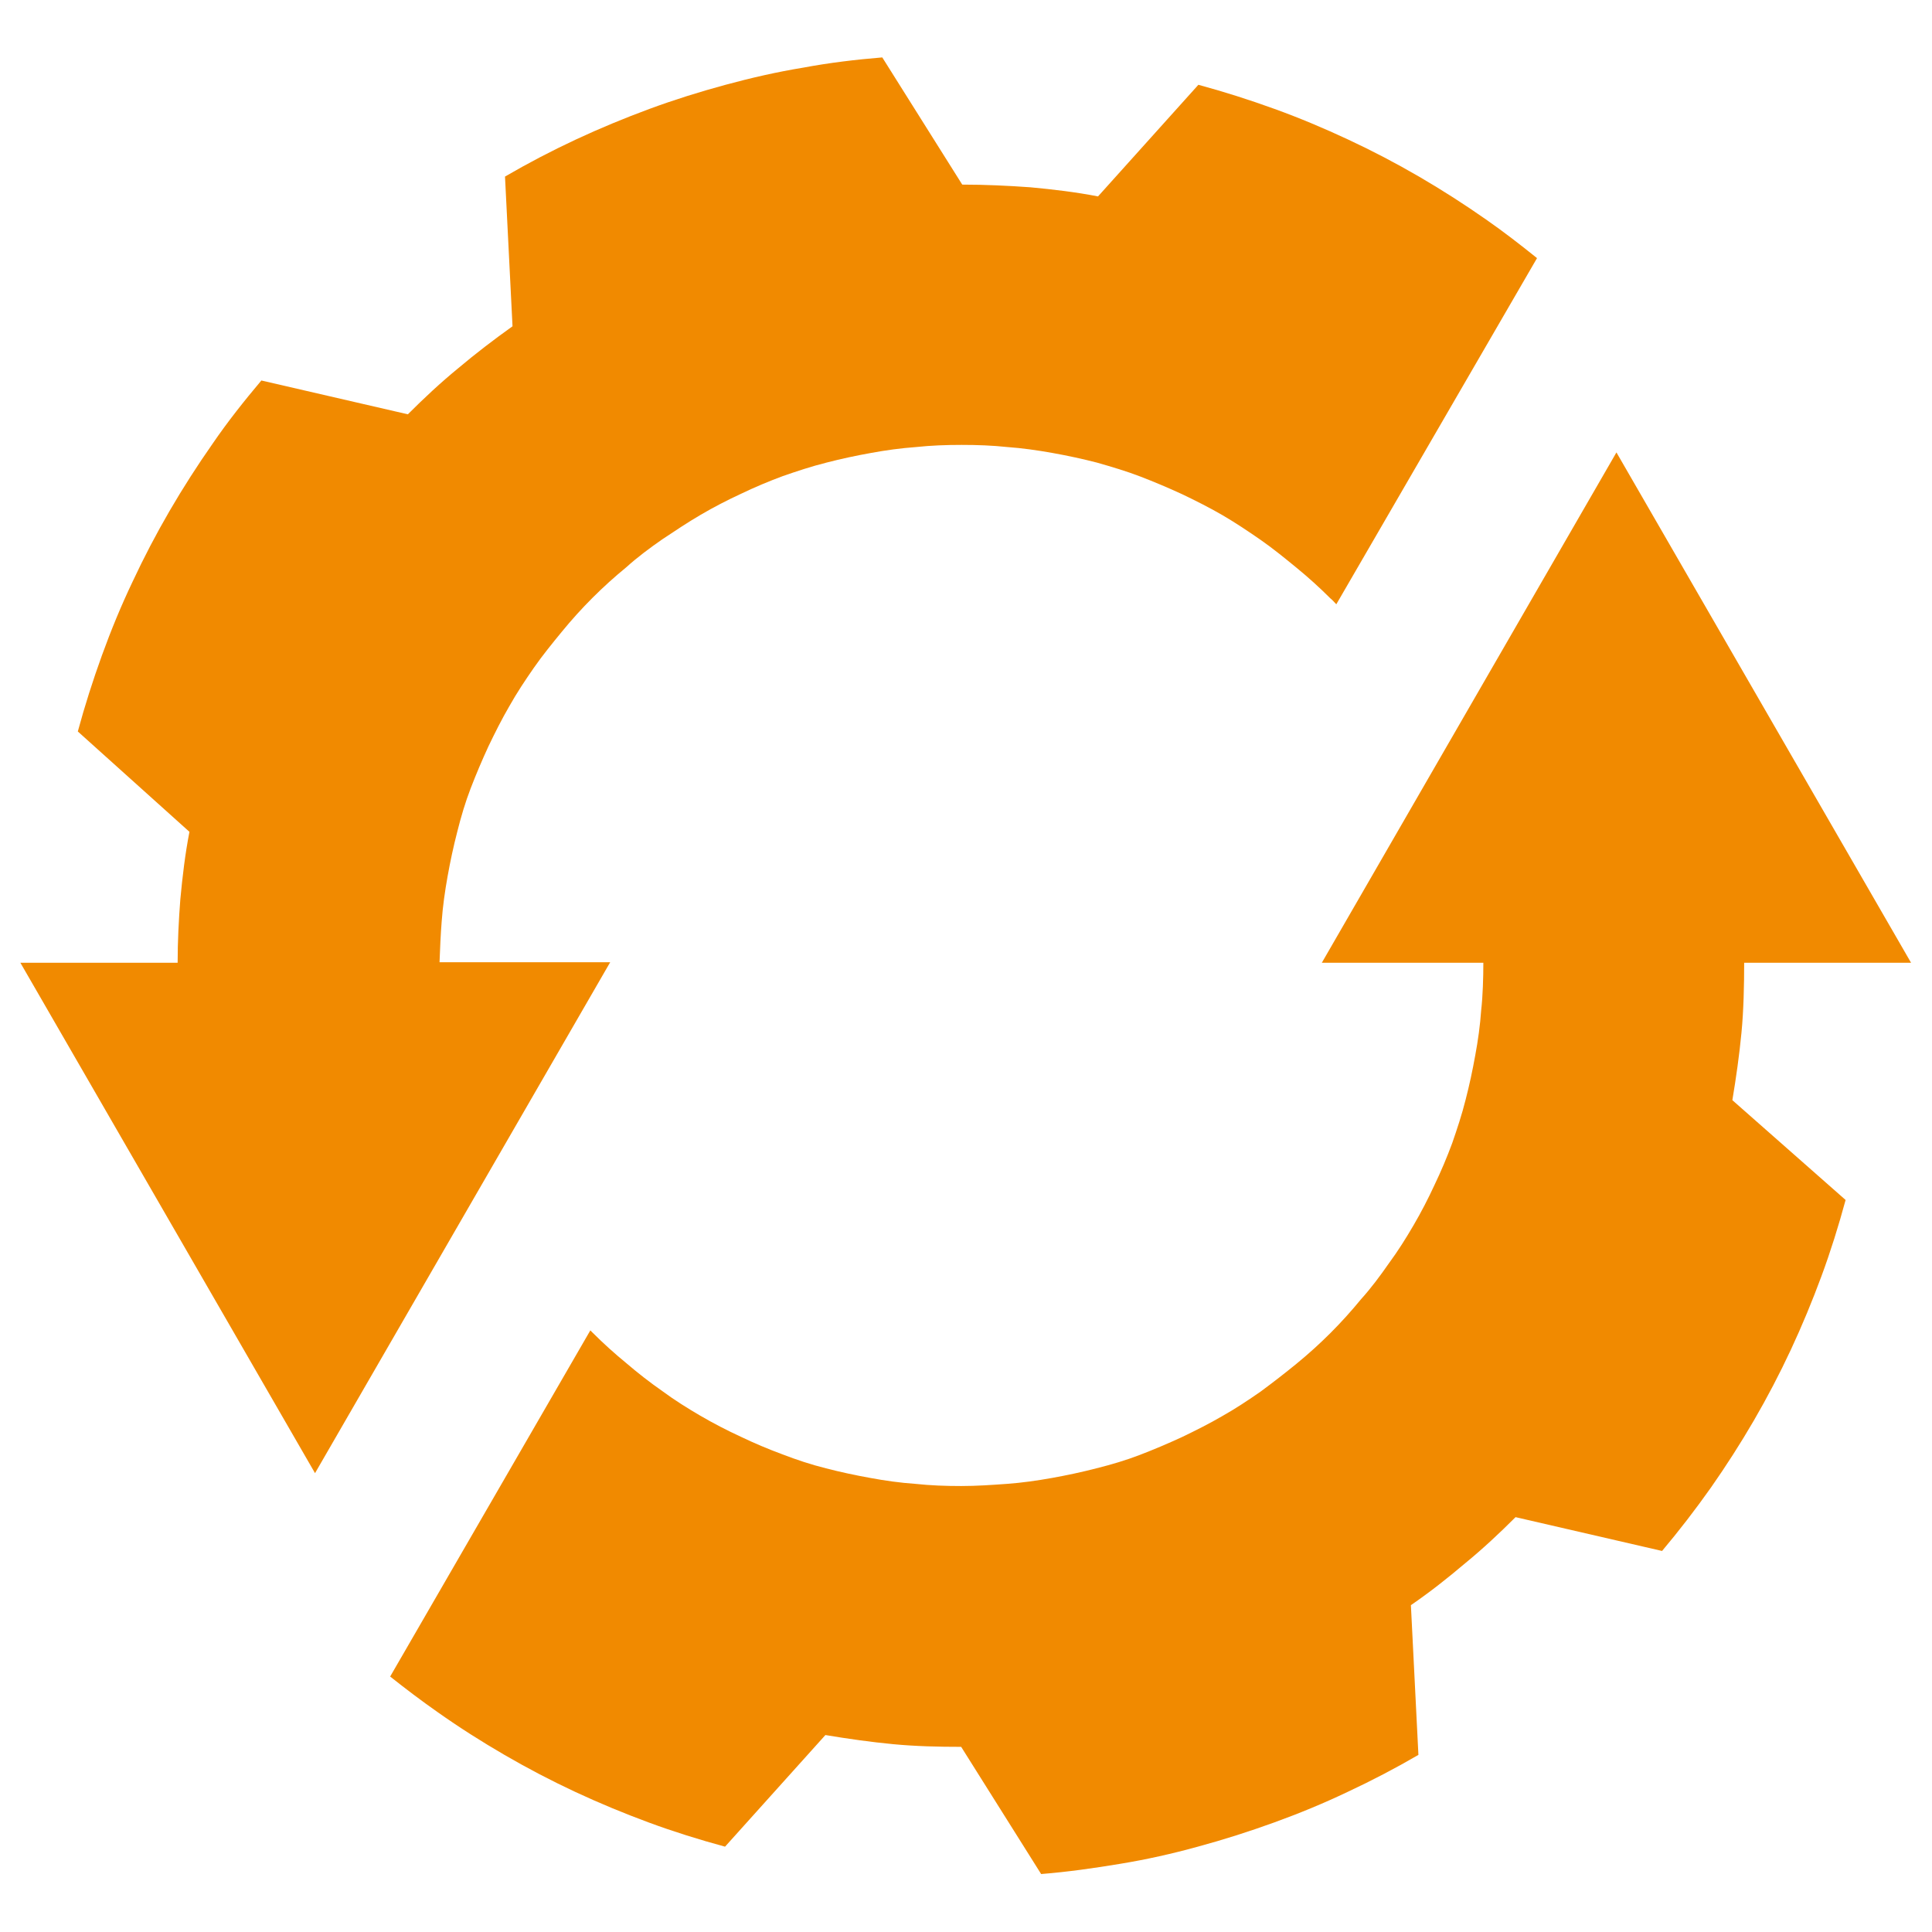
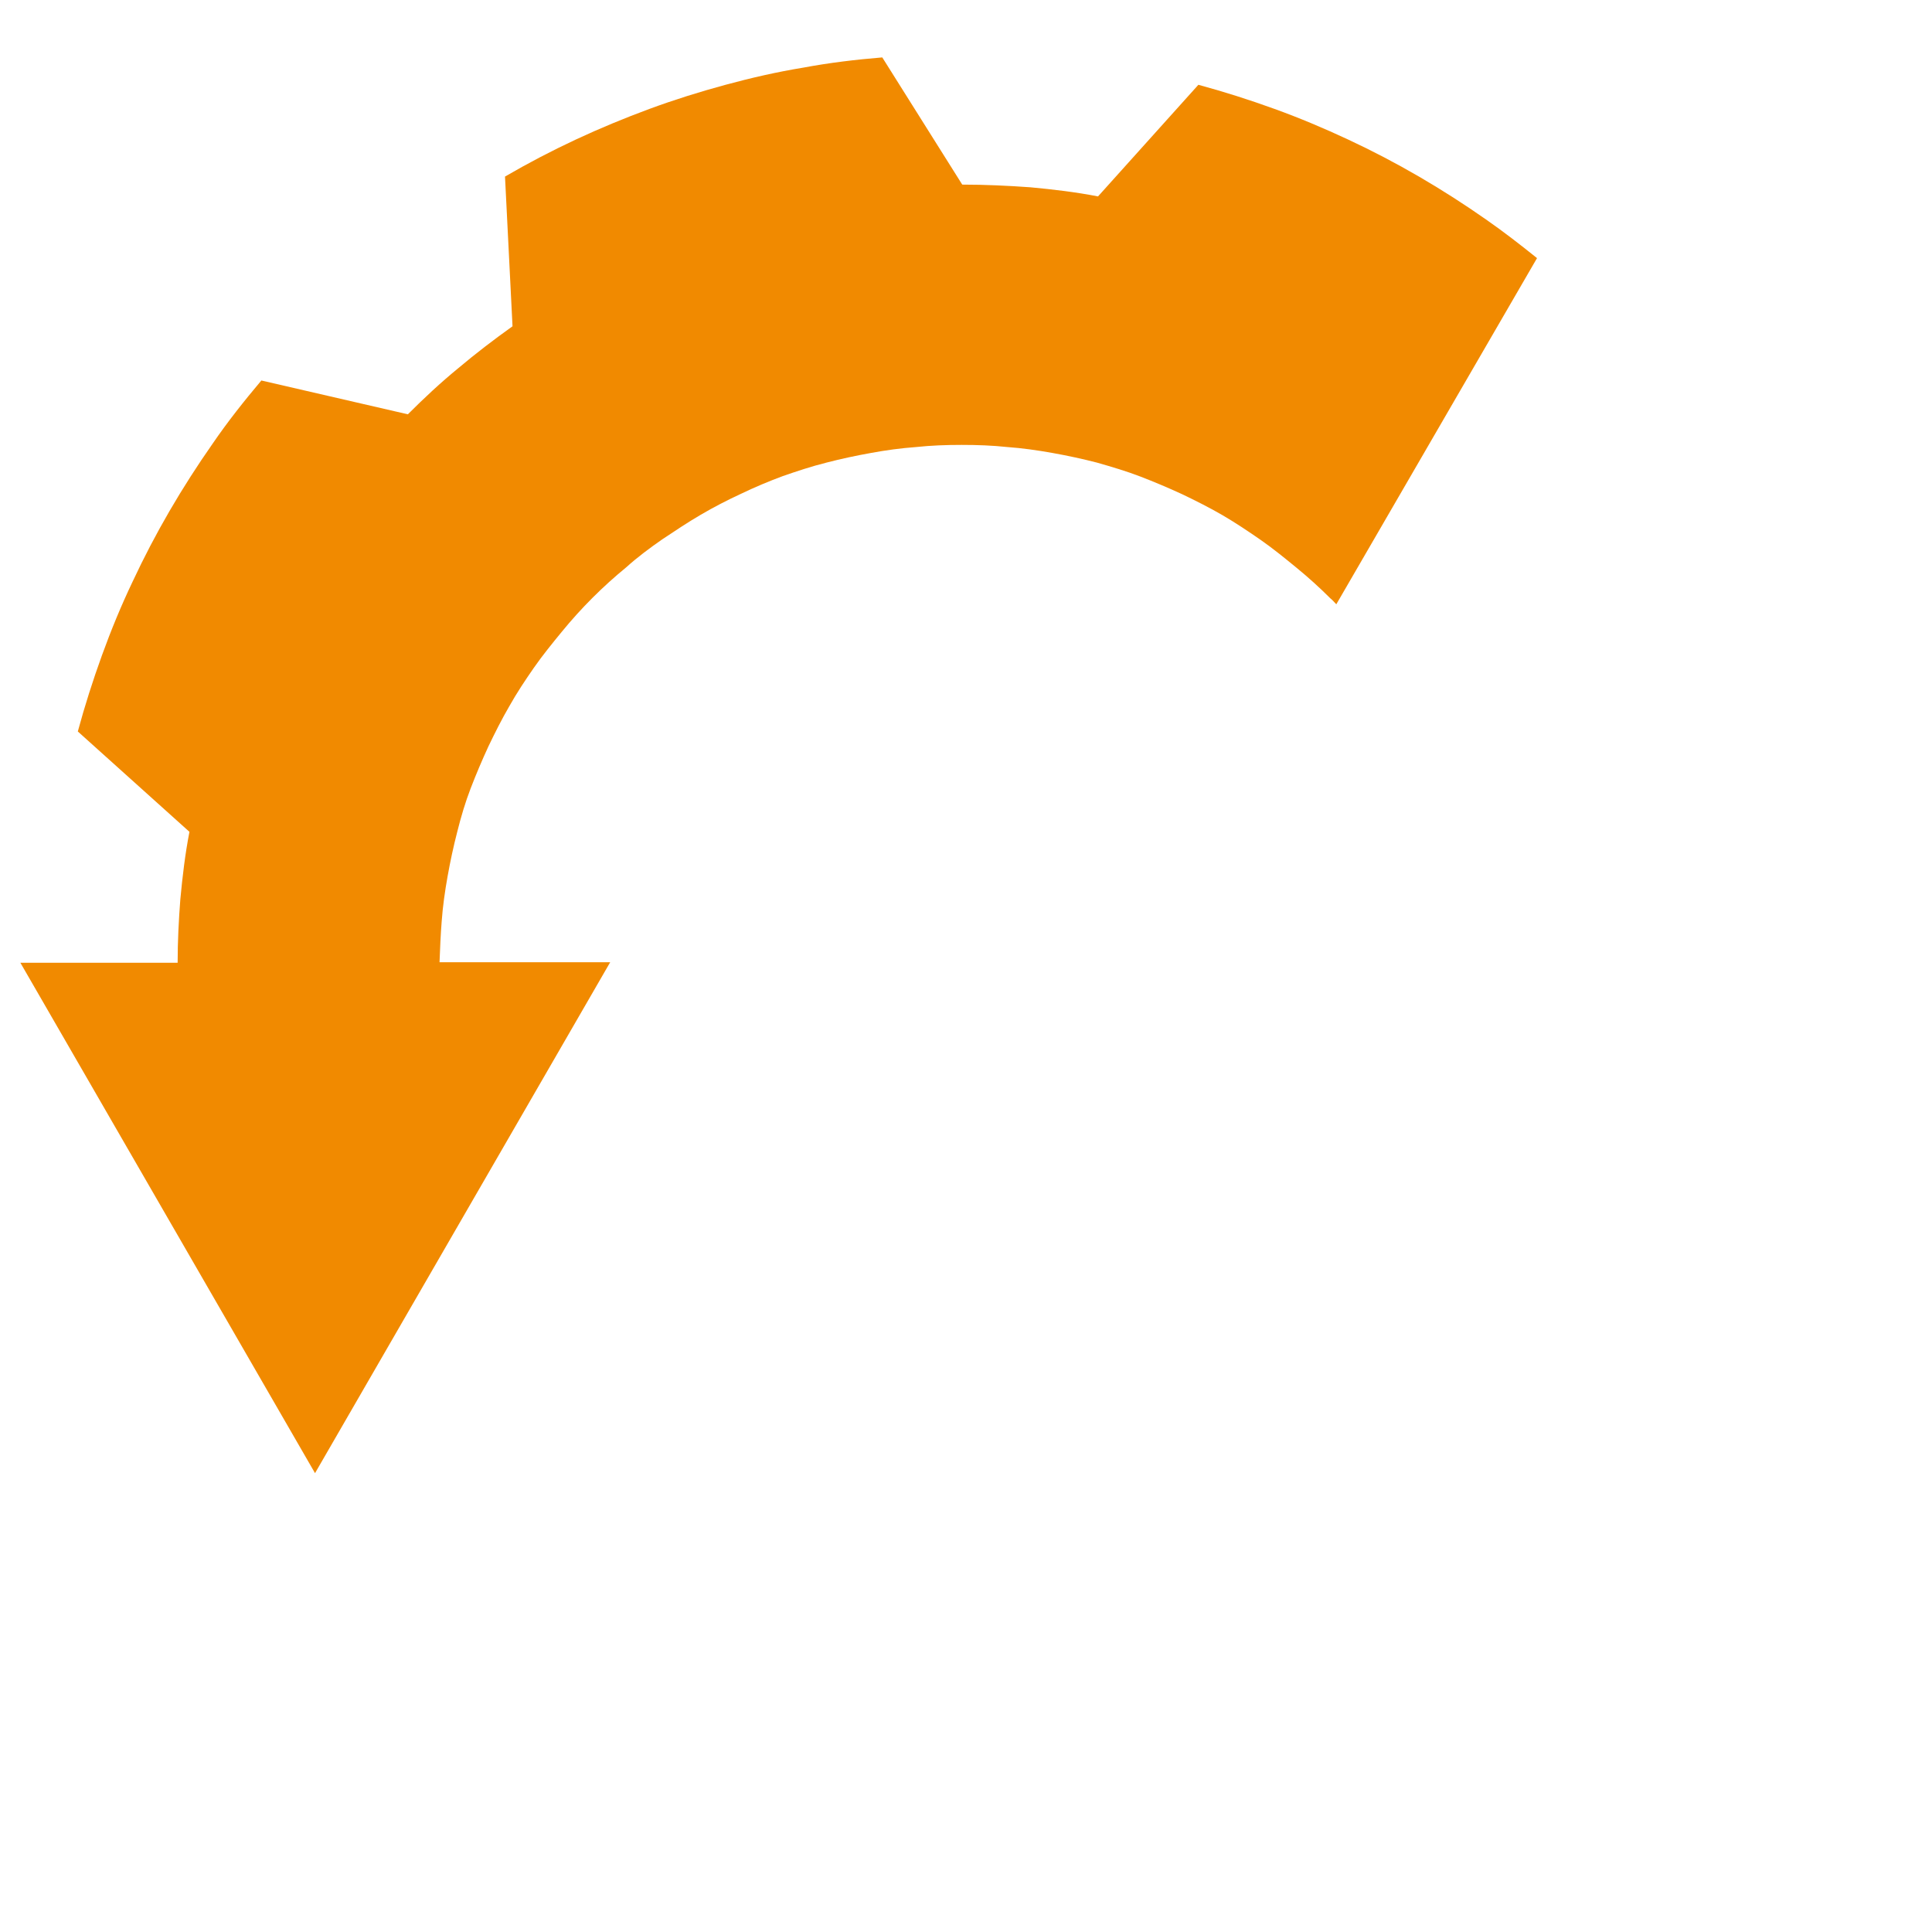
<svg xmlns="http://www.w3.org/2000/svg" version="1.1" id="Layer_1" x="0px" y="0px" viewBox="0 0 360 360" style="enable-background:new 0 0 360 360;" xml:space="preserve">
  <style type="text/css">
	.st0{fill:#F18A00;}
</style>
  <g>
    <g>
      <path class="st0" d="M58.7,274.5L3.8,179.4h29.3c0-4,0.2-7.9,0.5-11.8c0.4-4.3,0.9-8.5,1.7-12.6l-20.8-18.7    c1.3-4.8,2.8-9.5,4.5-14.2c1.7-4.7,3.6-9.3,5.7-13.7c2.1-4.5,4.4-8.9,6.9-13.2c2.5-4.3,5.2-8.5,8-12.5c2.8-4.1,5.9-8,9.1-11.8    l27.3,6.3c3-3,6.1-5.9,9.4-8.6c3.2-2.7,6.6-5.3,10.1-7.8l-1.4-27.9c4.3-2.5,8.7-4.8,13.2-6.9c4.5-2.1,9.1-4,13.7-5.7    c4.6-1.7,9.4-3.2,14.2-4.5c4.8-1.3,9.6-2.4,14.5-3.2c4.8-0.9,9.8-1.5,14.7-1.9l14.9,23.7c4.3,0,8.5,0.2,12.7,0.5    c4.3,0.4,8.5,0.9,12.6,1.7l18.7-20.8c4.8,1.3,9.5,2.8,14.2,4.5c4.7,1.7,9.2,3.6,13.7,5.7c4.5,2.1,8.9,4.4,13.2,6.9    c4.3,2.5,8.5,5.2,12.5,8c3.3,2.3,6.4,4.7,9.5,7.2L249,112.6c-0.4-0.4-0.7-0.8-1.1-1.1c-2-2-4.1-3.9-6.3-5.7    c-2.2-1.8-4.4-3.6-6.7-5.2c-2.3-1.6-4.7-3.2-7.1-4.6c-2.4-1.4-5-2.7-7.5-3.9c-2.6-1.2-5.2-2.3-7.8-3.3c-2.6-1-5.3-1.8-8.1-2.6    c-2.7-0.7-5.5-1.3-8.3-1.8c-2.8-0.5-5.6-0.9-8.4-1.1c-2.8-0.3-5.6-0.4-8.5-0.4c-2.9,0-5.7,0.1-8.5,0.4c-2.8,0.2-5.7,0.6-8.4,1.1    c-2.8,0.5-5.6,1.1-8.3,1.8v0c-2.8,0.7-5.5,1.6-8.1,2.5c-2.7,1-5.3,2.1-7.8,3.3c-2.6,1.2-5.1,2.5-7.5,3.9c-2.4,1.4-4.8,3-7.2,4.6    c-2.3,1.6-4.6,3.3-6.7,5.2c-2.2,1.8-4.3,3.7-6.3,5.7c-2,2-3.9,4.1-5.7,6.3c-1.8,2.2-3.6,4.4-5.2,6.7c-1.6,2.3-3.2,4.7-4.6,7.2    c-1.4,2.4-2.7,5-3.9,7.5c-1.2,2.6-2.3,5.2-3.3,7.8c-1,2.6-1.8,5.3-2.5,8.1c-0.7,2.7-1.3,5.5-1.8,8.3c-0.5,2.8-0.9,5.6-1.1,8.4    c-0.2,2.5-0.3,5-0.4,7.6h31.8L58.7,274.5z" />
    </g>
    <g>
-       <path class="st0" d="M246.3,179.4h30.1c0,2.7-0.1,6.2-0.4,8.8c-0.2,2.9-0.6,5.7-1.1,8.4c-0.5,2.8-1.1,5.6-1.8,8.3    c-0.7,2.8-1.6,5.5-2.5,8.1c-1,2.7-2.1,5.3-3.3,7.8c-1.2,2.6-2.5,5.1-3.9,7.5c-1.4,2.4-2.9,4.8-4.6,7.1c-1.6,2.3-3.3,4.6-5.2,6.7    c-1.8,2.2-3.7,4.3-5.7,6.3c-2,2-4.1,3.9-6.3,5.7c-2.2,1.8-4.4,3.5-6.7,5.2c-2.3,1.6-4.7,3.2-7.2,4.6c-2.4,1.4-5,2.7-7.5,3.9    c-2.6,1.2-5.2,2.3-7.8,3.3c-2.6,1-5.3,1.8-8.1,2.5v0c-2.7,0.7-5.5,1.3-8.3,1.8c-2.8,0.5-5.6,0.9-8.4,1.1c-2.8,0.2-5.6,0.4-8.5,0.4    c-2.9,0-5.7-0.1-8.5-0.4c-2.9-0.2-5.7-0.6-8.4-1.1c-2.8-0.5-5.6-1.1-8.3-1.8c-2.8-0.7-5.5-1.6-8.1-2.6c-2.7-1-5.3-2.1-7.8-3.3    c-2.6-1.2-5.1-2.5-7.5-3.9c-2.4-1.4-4.8-2.9-7.1-4.6c-2.3-1.6-4.6-3.4-6.7-5.2c-2.2-1.8-4.3-3.7-6.3-5.7c-0.1-0.1-0.3-0.3-0.4-0.4    l-37.3,64.5c2.9,2.3,5.8,4.5,8.8,6.6c4.1,2.9,8.2,5.5,12.5,8c4.3,2.5,8.7,4.8,13.2,6.9c4.5,2.1,9.1,4,13.7,5.7    c4.6,1.7,9.4,3.2,14.2,4.5l18.7-20.8c4.2,0.7,8.4,1.3,12.6,1.7c4.2,0.4,8.4,0.5,12.7,0.5l14.9,23.7c5-0.4,9.9-1.1,14.7-1.9    c4.9-0.8,9.8-1.9,14.5-3.2c4.8-1.3,9.5-2.8,14.2-4.5c4.7-1.7,9.3-3.6,13.7-5.7c4.5-2.1,8.9-4.4,13.2-6.9l-1.4-27.9    c3.5-2.4,6.8-5,10.1-7.8c3.3-2.7,6.4-5.6,9.4-8.6l27.3,6.3c3.2-3.8,6.2-7.7,9.1-11.8c2.8-4,5.5-8.2,8-12.5    c2.5-4.3,4.8-8.7,6.9-13.2c2.1-4.5,4-9.1,5.7-13.7c1.7-4.6,3.2-9.4,4.5-14.2L322.8,205c0.7-4.2,1.3-8.4,1.7-12.6    c0.4-4.1,0.5-8.9,0.5-13h31.1l-54.9-95.1L246.3,179.4z" />
-     </g>
+       </g>
  </g>
</svg>